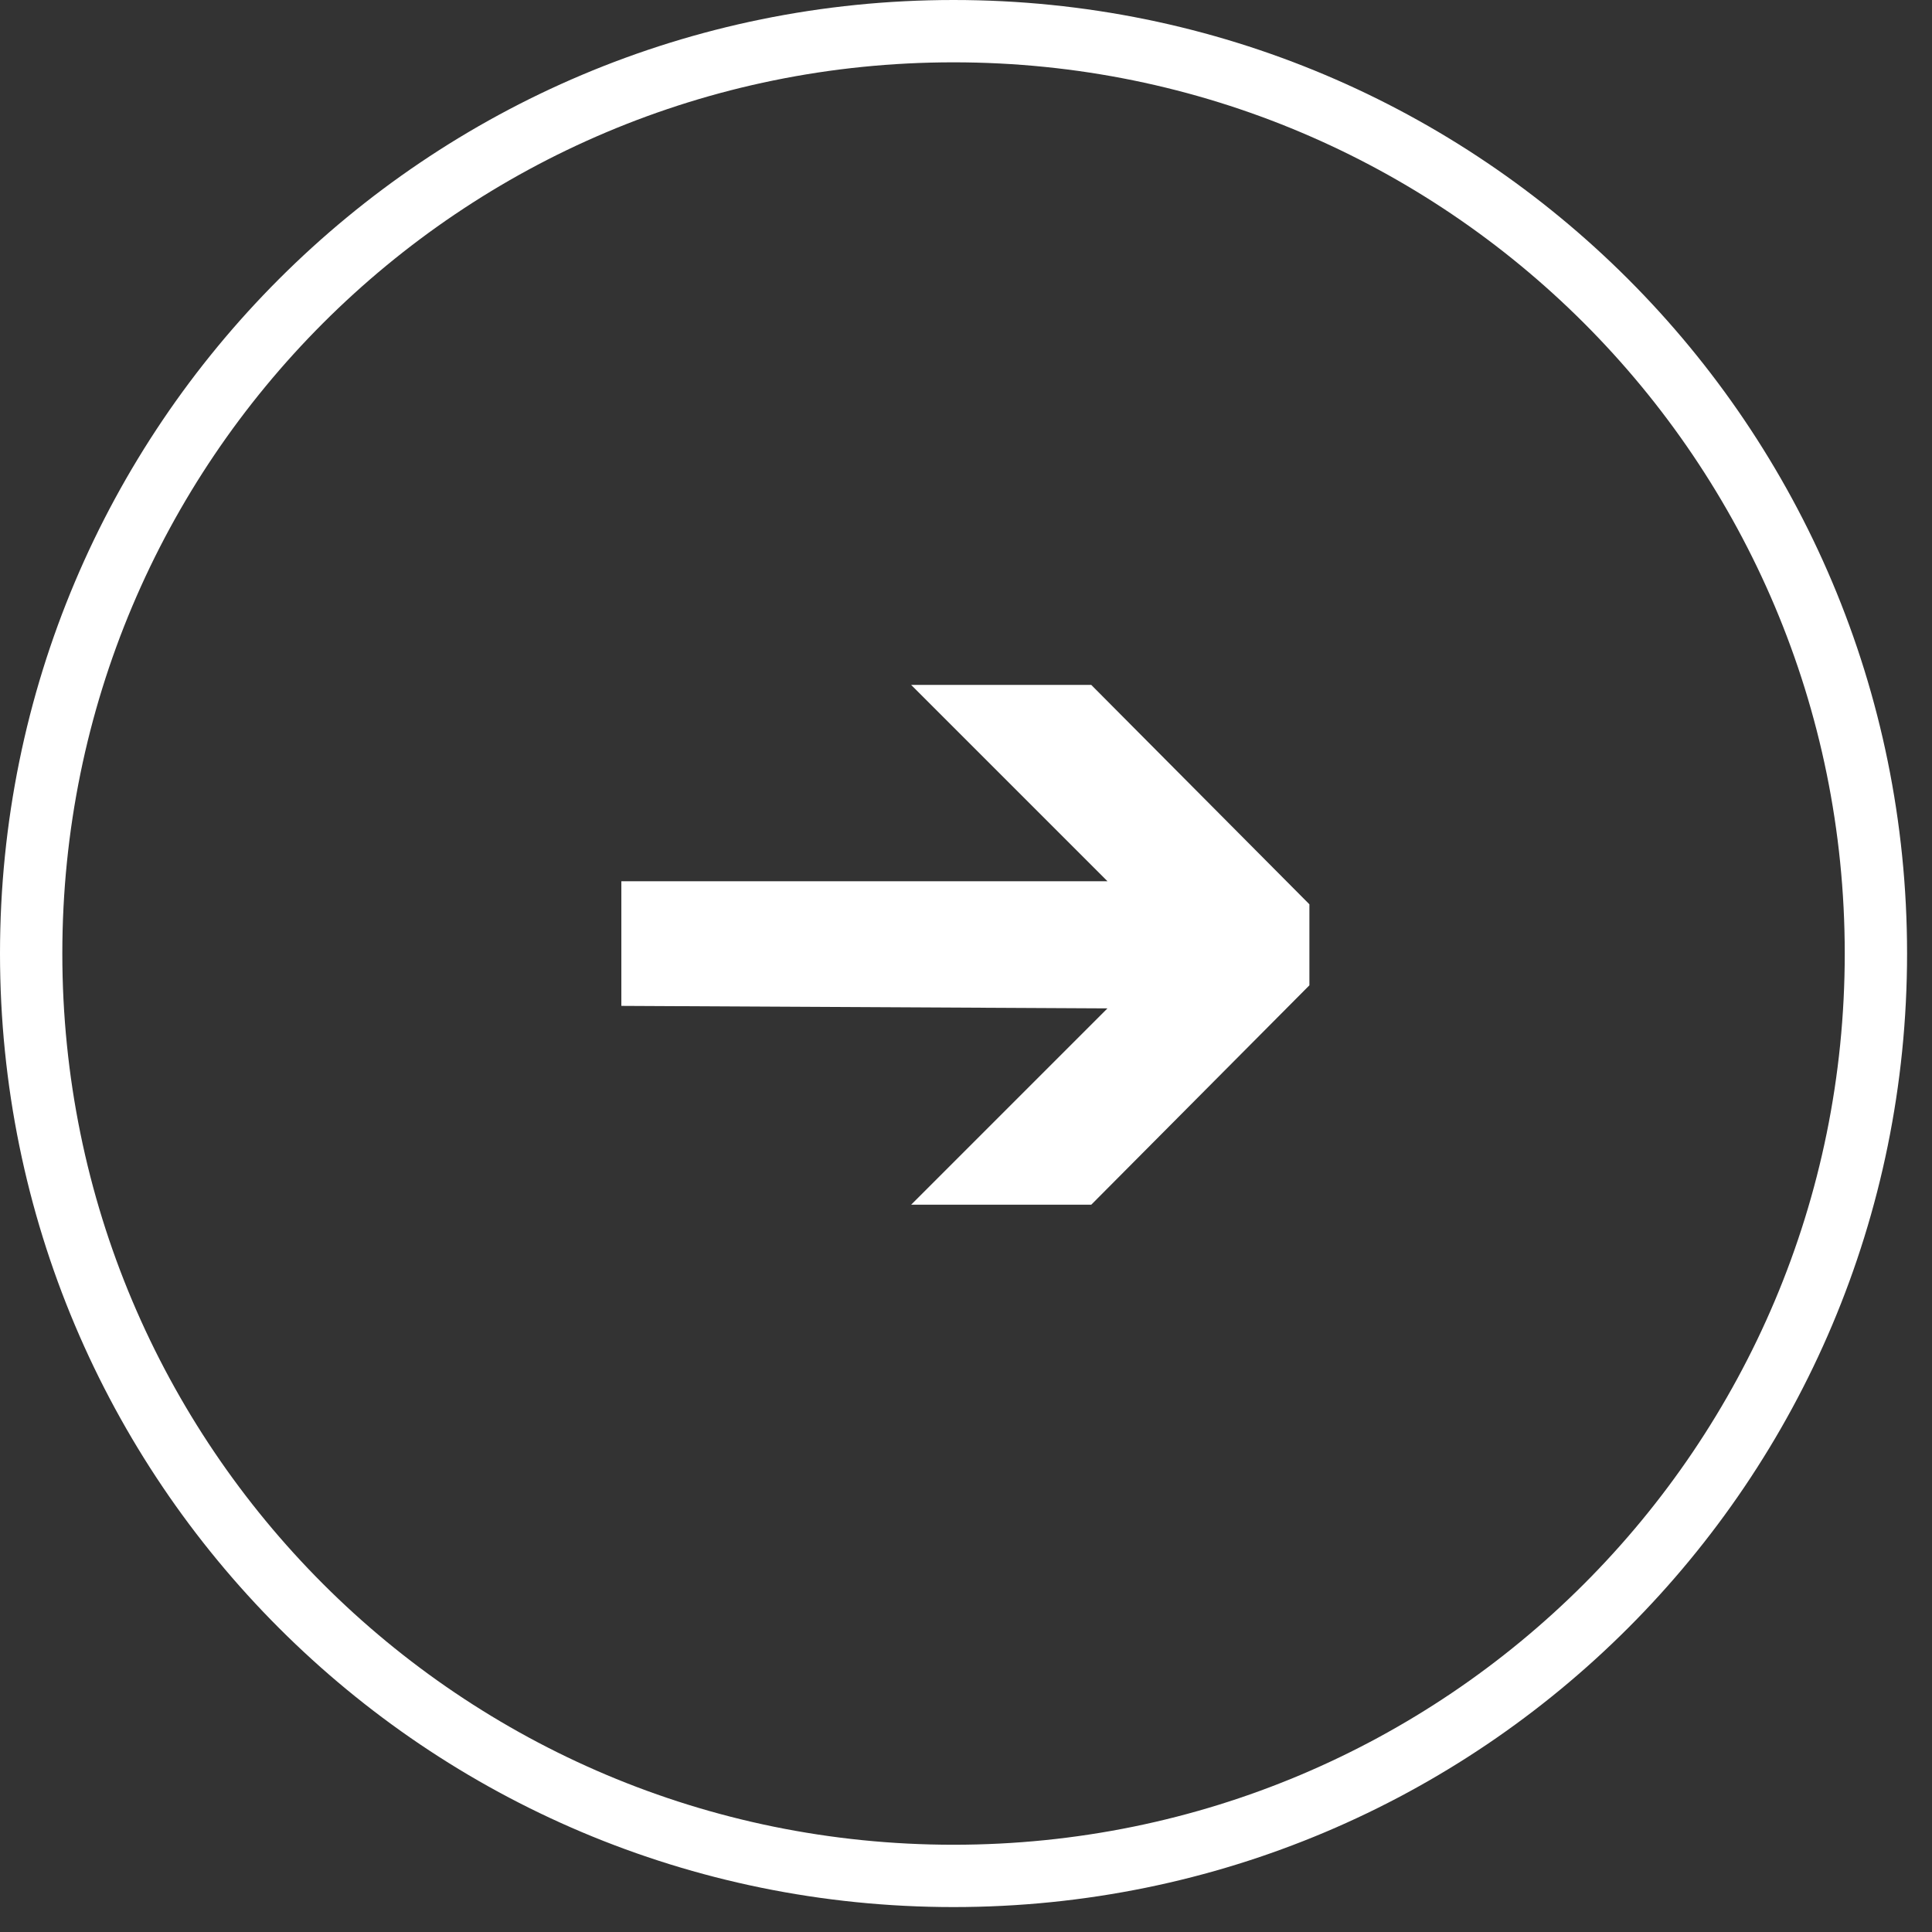
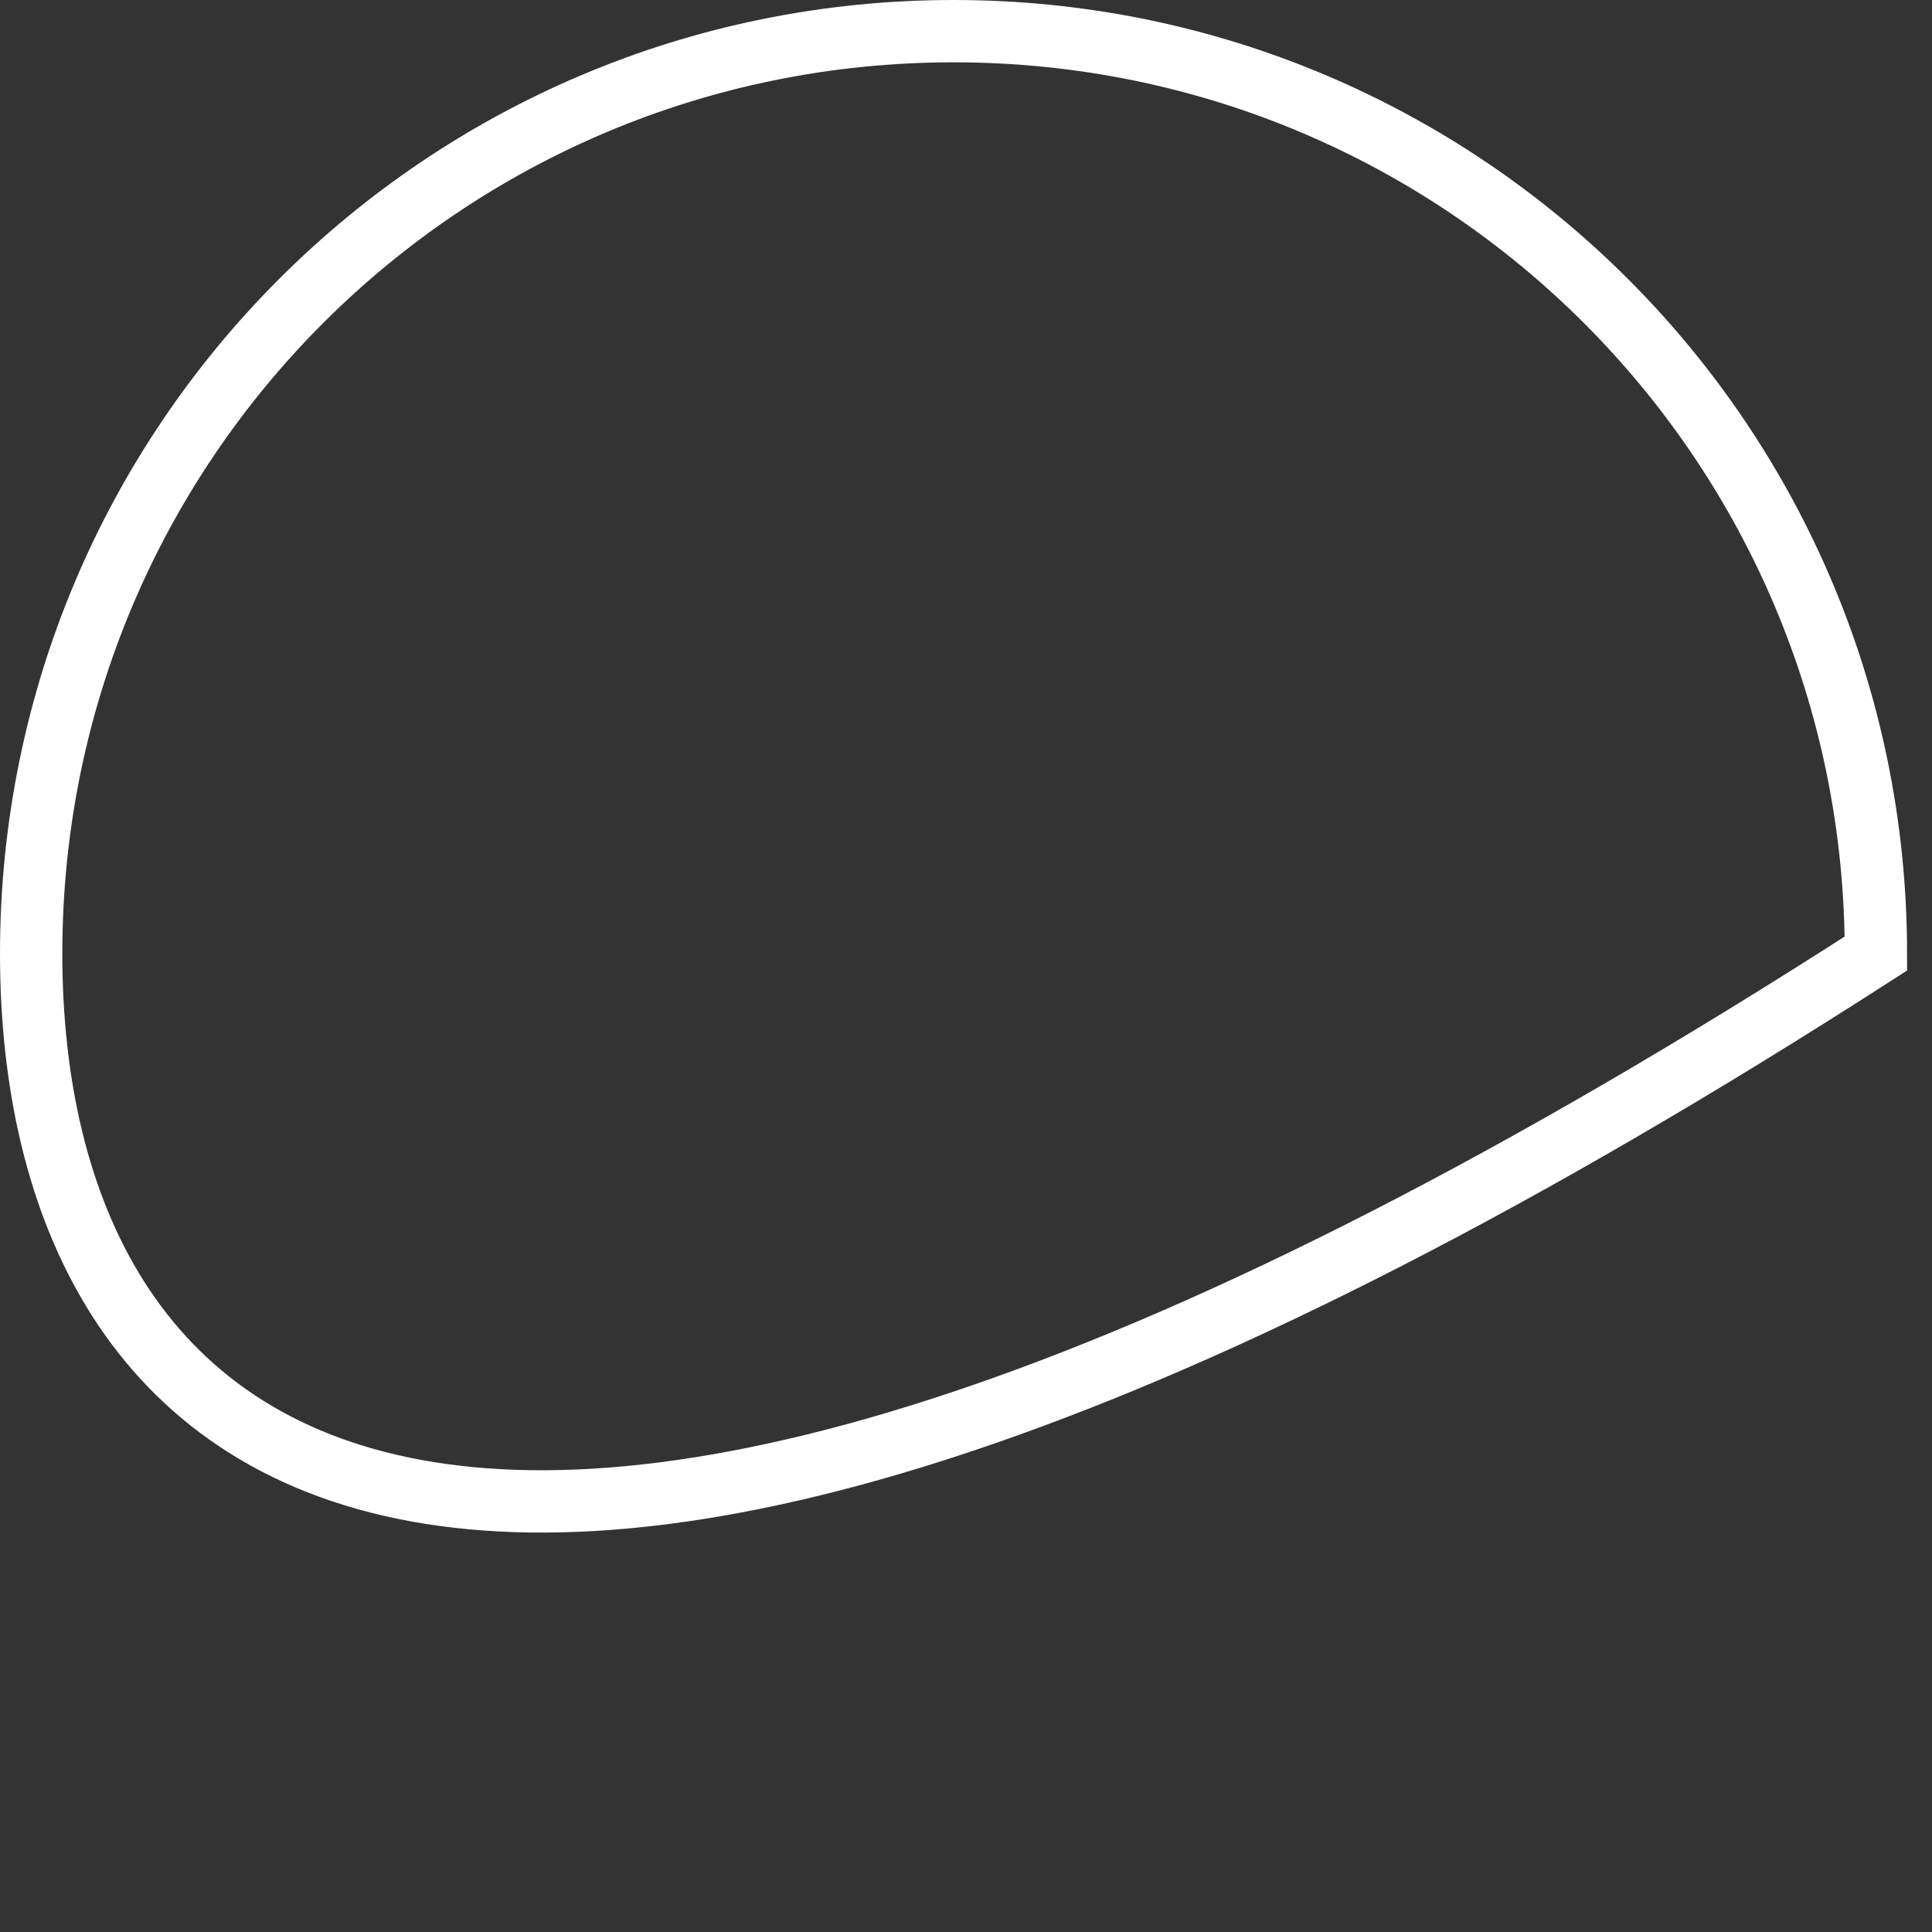
<svg xmlns="http://www.w3.org/2000/svg" width="62" height="62" viewBox="0 0 62 62">
  <rect x="0" y="0" width="62" height="62" fill="#333333" stroke="none" />
-   <path fill="#fff" d="M19.94 32.28L19.94 28.28L35.54 28.28L29.24 21.98L35.02 21.98L42.02 29.02L42.02 31.62L35.02 38.66L29.24 38.66L35.54 32.36L19.94 32.28Z" />
-   <path fill="none" stroke="#fff" stroke-width="2" d="M60.2 30.6C60.2 46.97 46.97 60.2 30.6 60.2C14.23 60.2 1 46.97 1 30.6C1 14.23 14.23 1 30.6 1C46.97 1 60.2 14.23 60.2 30.6Z" />
+   <path fill="none" stroke="#fff" stroke-width="2" d="M60.2 30.6C14.23 60.2 1 46.97 1 30.6C1 14.23 14.23 1 30.6 1C46.97 1 60.2 14.23 60.2 30.6Z" />
</svg>